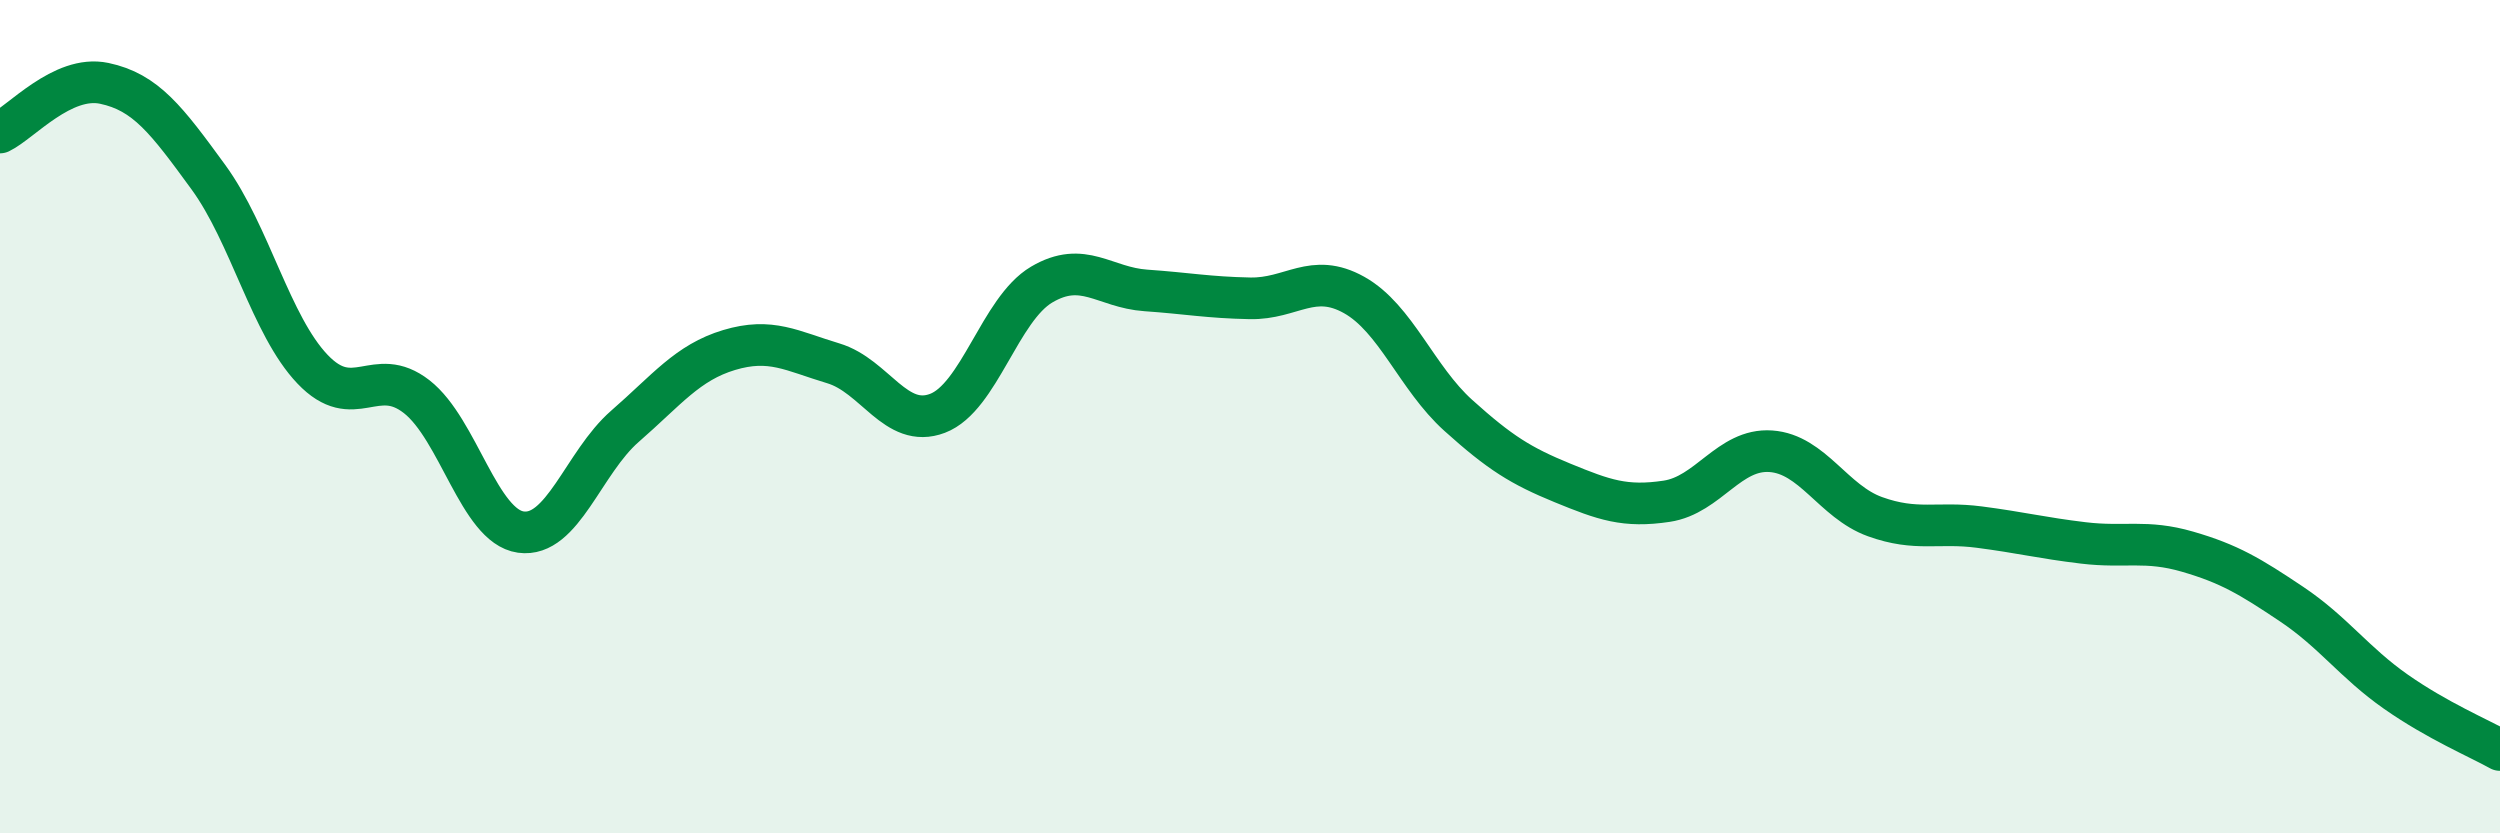
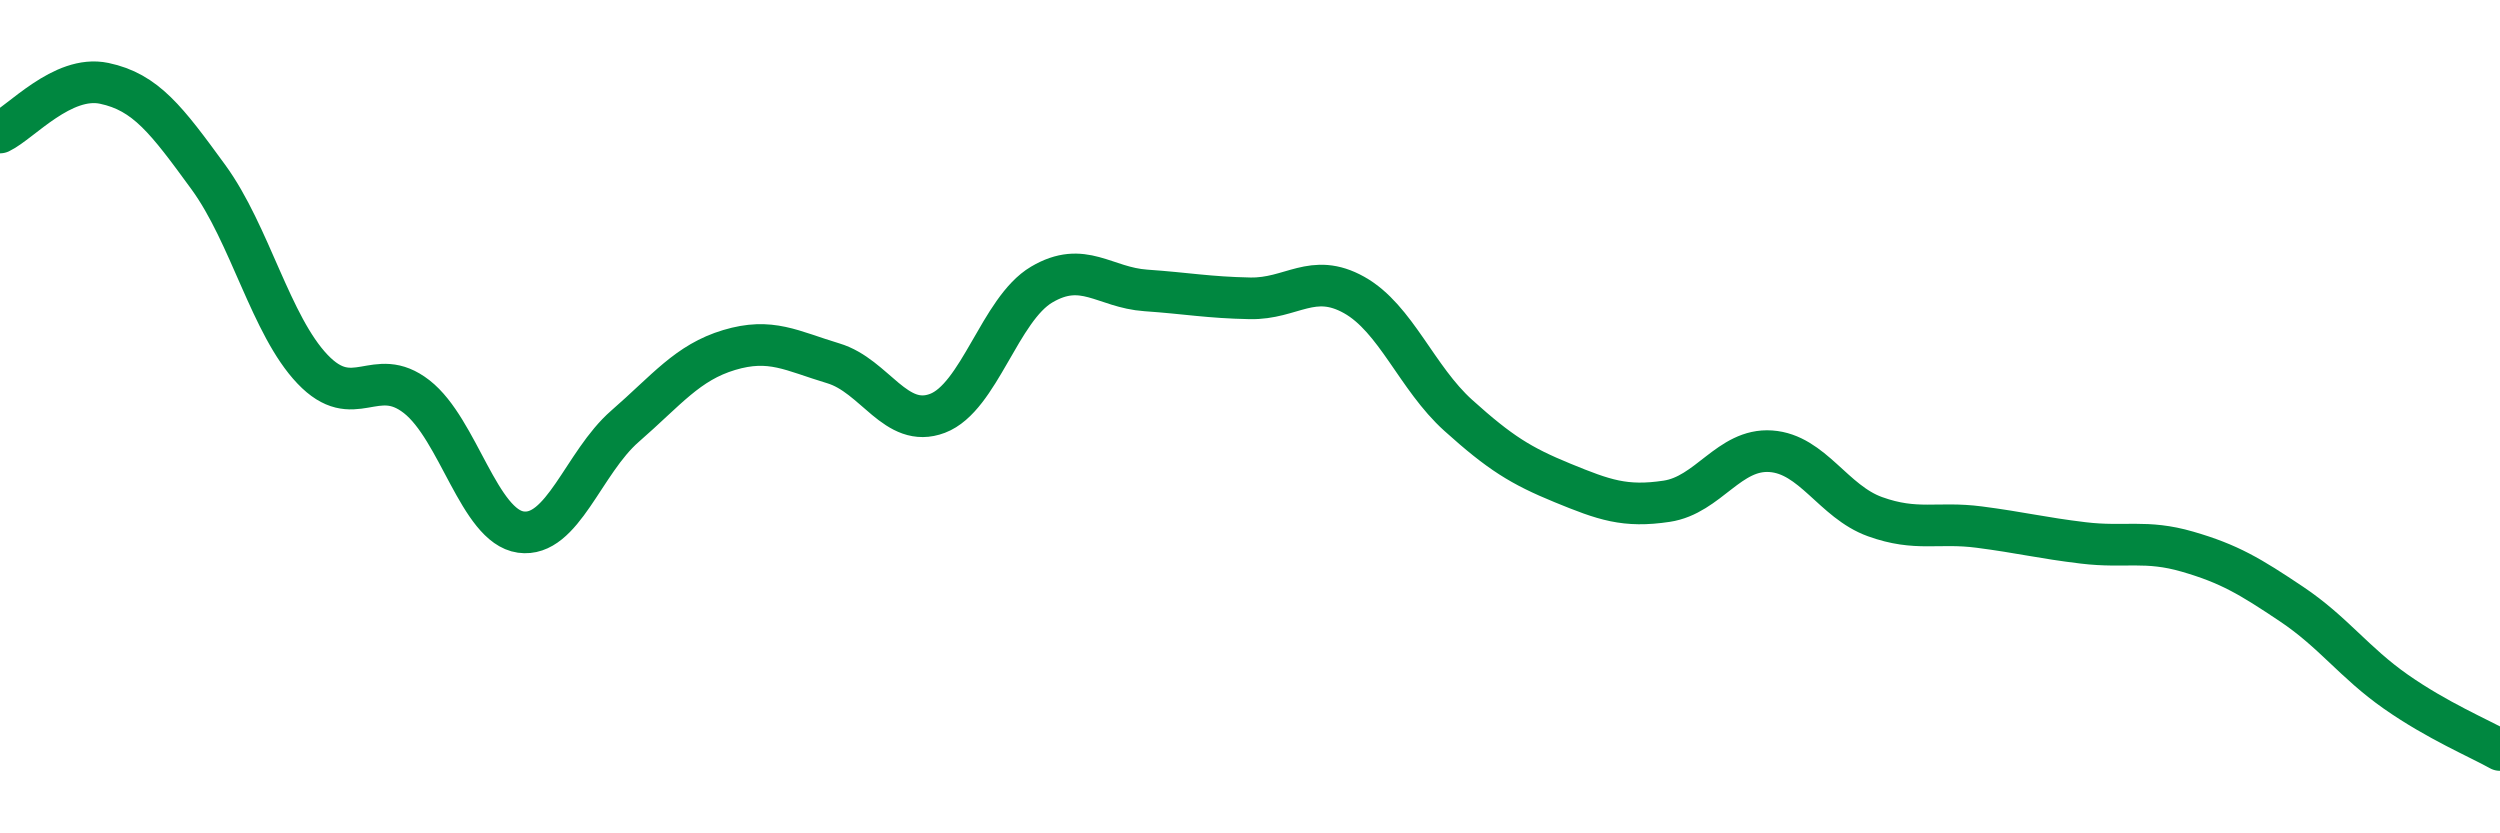
<svg xmlns="http://www.w3.org/2000/svg" width="60" height="20" viewBox="0 0 60 20">
-   <path d="M 0,3.18 C 0.5,2.94 1.5,1.79 2.5,2 C 3.5,2.21 4,2.88 5,4.25 C 6,5.62 6.5,7.81 7.5,8.86 C 8.5,9.91 9,8.74 10,9.52 C 11,10.3 11.5,12.63 12.5,12.77 C 13.5,12.91 14,11.1 15,10.23 C 16,9.36 16.5,8.7 17.5,8.4 C 18.5,8.1 19,8.42 20,8.72 C 21,9.02 21.5,10.3 22.5,9.92 C 23.5,9.54 24,7.42 25,6.83 C 26,6.24 26.5,6.9 27.5,6.97 C 28.5,7.04 29,7.14 30,7.16 C 31,7.18 31.5,6.52 32.5,7.08 C 33.5,7.64 34,9.07 35,9.97 C 36,10.87 36.5,11.18 37.5,11.59 C 38.5,12 39,12.18 40,12.03 C 41,11.88 41.5,10.76 42.5,10.83 C 43.5,10.9 44,12.04 45,12.4 C 46,12.76 46.5,12.52 47.5,12.65 C 48.5,12.78 49,12.91 50,13.03 C 51,13.15 51.5,12.95 52.5,13.24 C 53.5,13.53 54,13.83 55,14.5 C 56,15.17 56.5,15.9 57.5,16.6 C 58.5,17.3 59.5,17.72 60,18L60 20L0 20Z" fill="#008740" opacity="0.1" stroke-linecap="round" stroke-linejoin="round" />
  <path d="M 0,3.18 C 0.5,2.94 1.5,1.79 2.5,2 C 3.5,2.21 4,2.88 5,4.25 C 6,5.62 6.5,7.81 7.5,8.86 C 8.5,9.91 9,8.74 10,9.52 C 11,10.3 11.5,12.63 12.5,12.77 C 13.5,12.91 14,11.1 15,10.23 C 16,9.36 16.5,8.7 17.5,8.4 C 18.5,8.1 19,8.42 20,8.72 C 21,9.02 21.5,10.3 22.5,9.92 C 23.5,9.54 24,7.42 25,6.83 C 26,6.24 26.5,6.9 27.5,6.97 C 28.5,7.04 29,7.14 30,7.16 C 31,7.18 31.5,6.52 32.5,7.08 C 33.5,7.64 34,9.07 35,9.97 C 36,10.87 36.5,11.18 37.5,11.59 C 38.5,12 39,12.18 40,12.03 C 41,11.88 41.5,10.76 42.5,10.83 C 43.5,10.9 44,12.04 45,12.4 C 46,12.76 46.5,12.52 47.5,12.65 C 48.5,12.78 49,12.91 50,13.03 C 51,13.15 51.5,12.95 52.5,13.24 C 53.5,13.53 54,13.83 55,14.5 C 56,15.17 56.5,15.9 57.5,16.6 C 58.5,17.3 59.5,17.72 60,18" stroke="#008740" stroke-width="1" fill="none" stroke-linecap="round" stroke-linejoin="round" />
</svg>